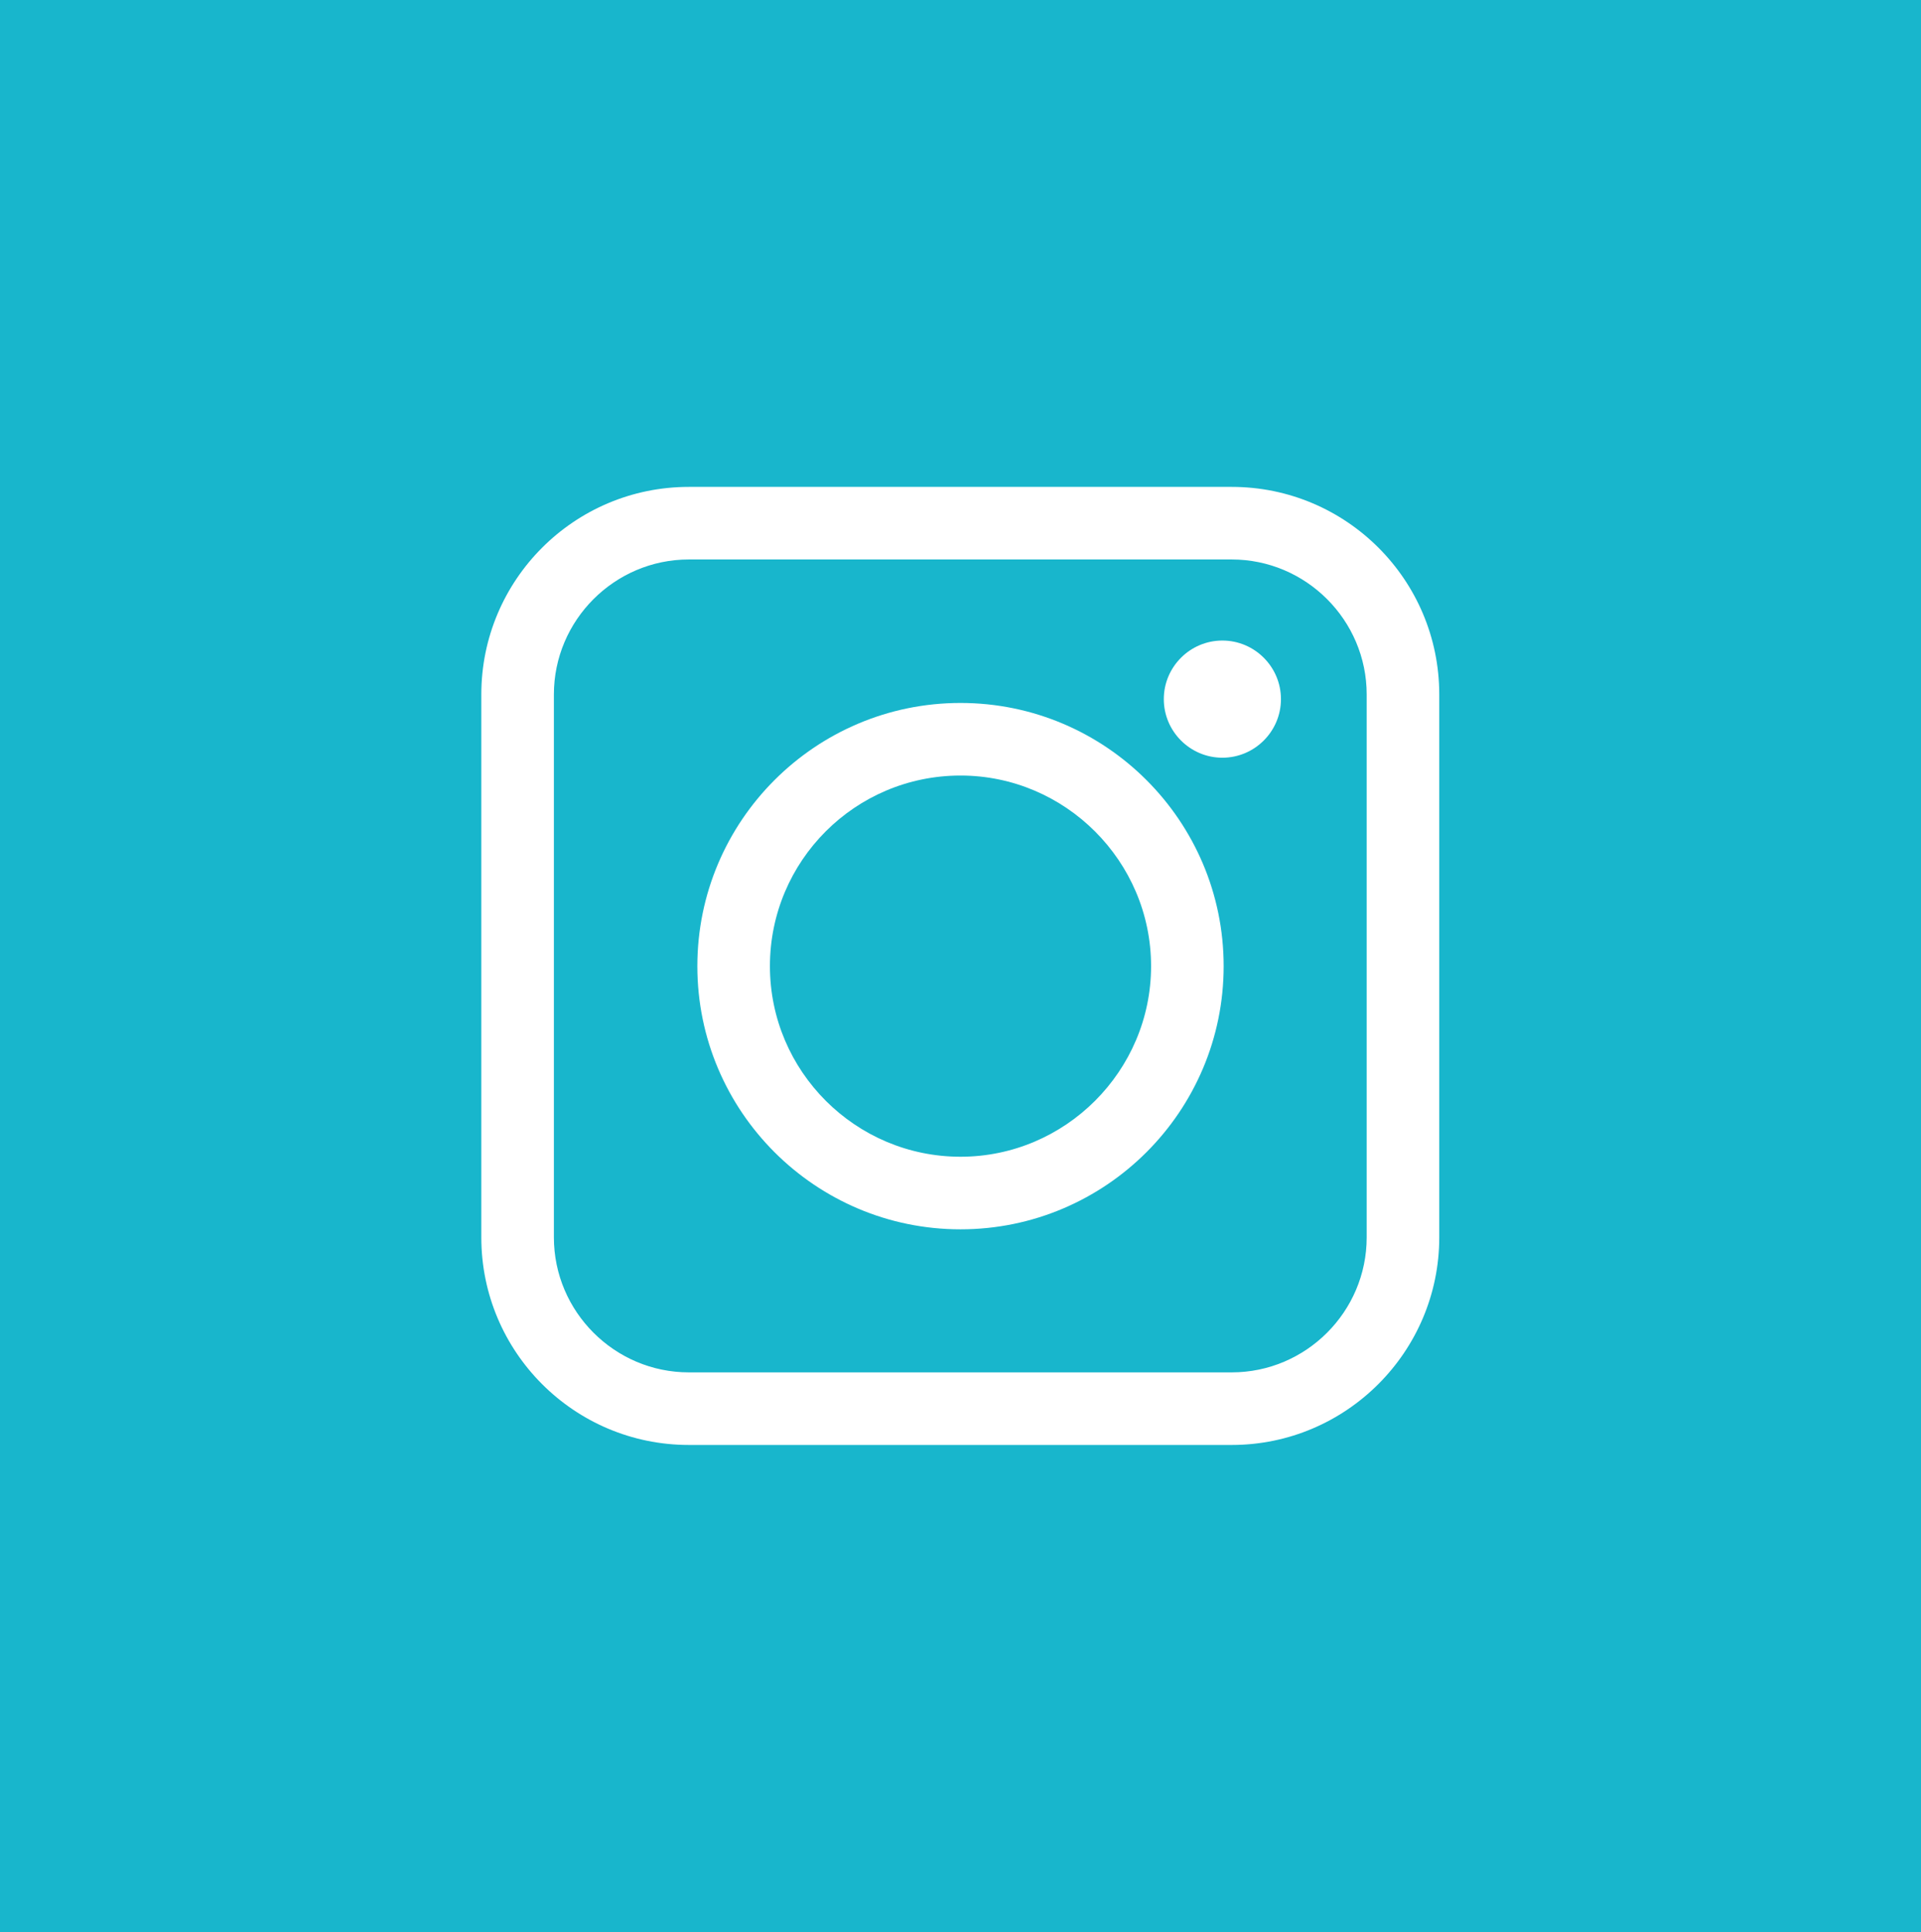
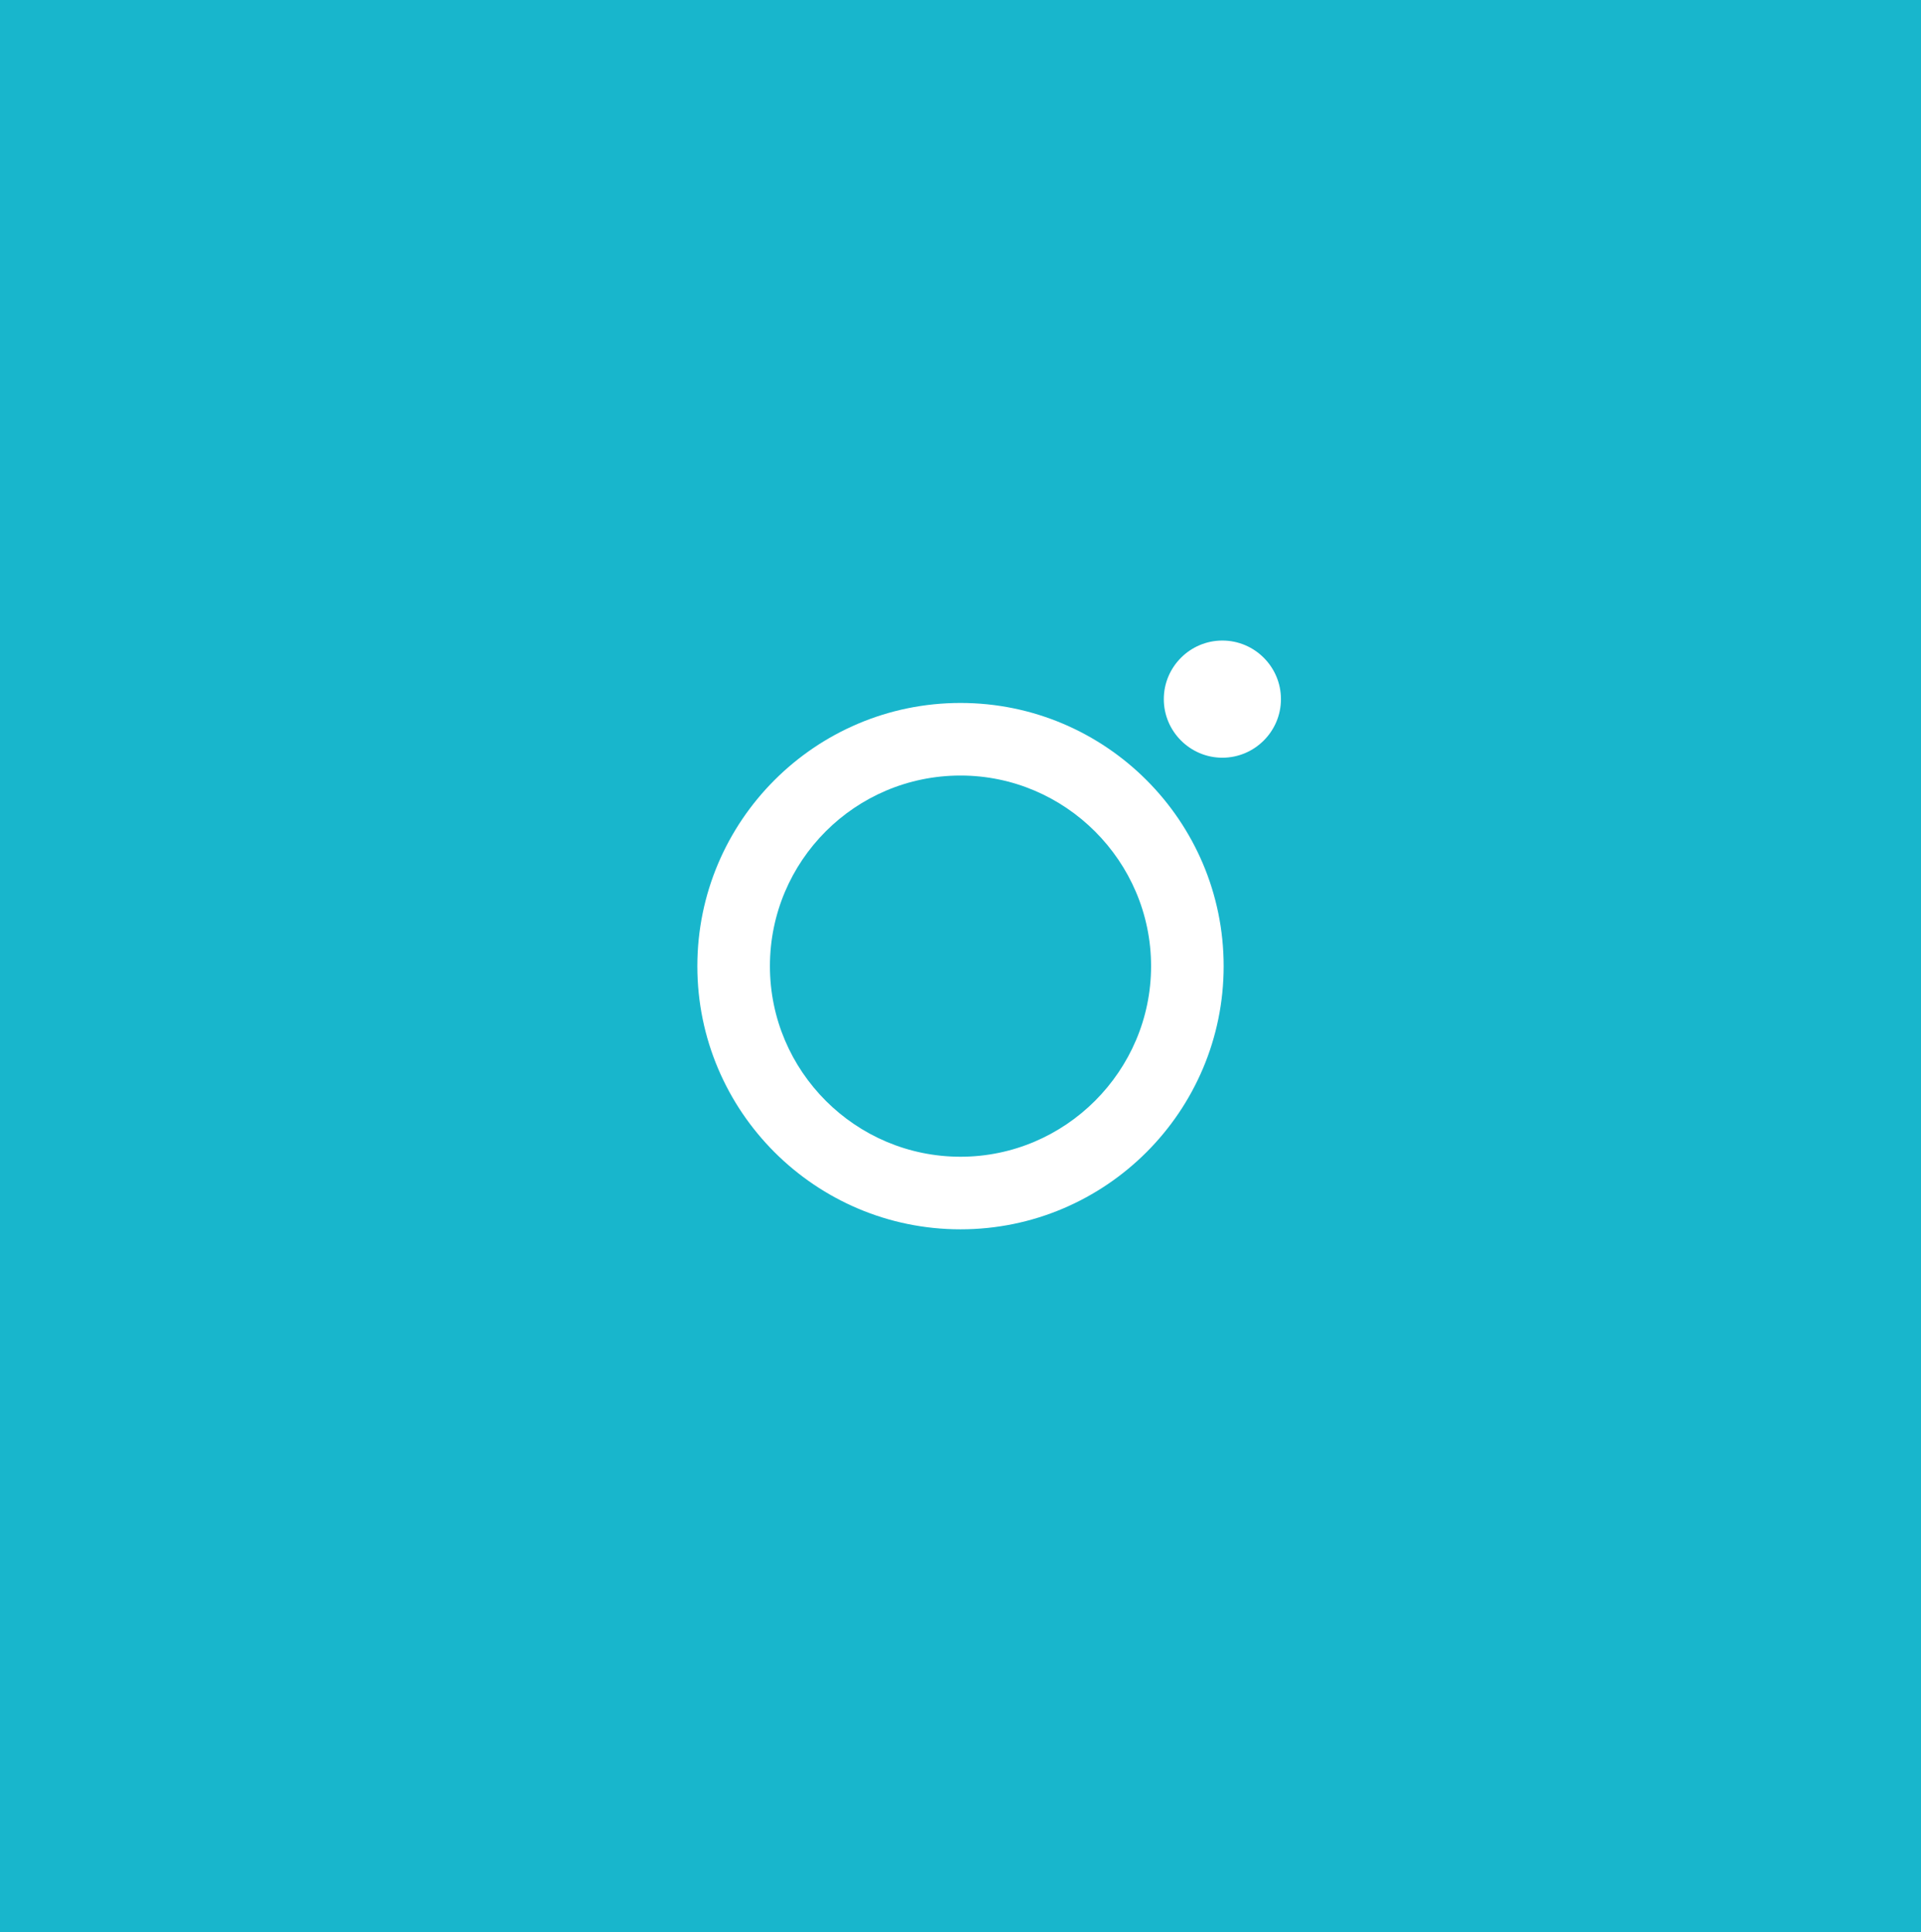
<svg xmlns="http://www.w3.org/2000/svg" id="_レイヤー_2" viewBox="0 0 45.26 45.52">
  <defs>
    <style>.cls-1{fill:#fff;}.cls-2{fill:#18b6cc;}</style>
  </defs>
  <g id="_レイヤー_4">
    <g>
      <rect class="cls-2" width="45.26" height="45.52" />
      <g>
-         <path class="cls-1" d="m29.02,34.04h-12.79c-2.7,0-4.89-2.19-4.89-4.89v-12.79c0-2.7,2.19-4.89,4.89-4.89h12.79c2.7,0,4.89,2.19,4.89,4.89v12.79c0,2.69-2.19,4.89-4.89,4.89Zm-12.79-20.86c-1.75,0-3.18,1.43-3.18,3.18v12.79c0,1.75,1.43,3.18,3.18,3.18h12.79c1.75,0,3.18-1.43,3.18-3.18v-12.79c0-1.75-1.43-3.18-3.18-3.18h-12.79Z" />
        <path class="cls-1" d="m22.63,28.96c-3.42,0-6.2-2.78-6.2-6.2s2.78-6.2,6.2-6.2,6.2,2.78,6.2,6.2-2.78,6.2-6.2,6.2Zm0-10.69c-2.48,0-4.49,2.01-4.49,4.49s2.02,4.49,4.49,4.49,4.49-2.02,4.49-4.49-2.02-4.49-4.49-4.49Z" />
        <path class="cls-1" d="m30.18,16.47c0,.76-.62,1.38-1.38,1.38s-1.38-.62-1.38-1.38.62-1.38,1.38-1.38,1.38.62,1.38,1.38Z" />
      </g>
    </g>
  </g>
</svg>